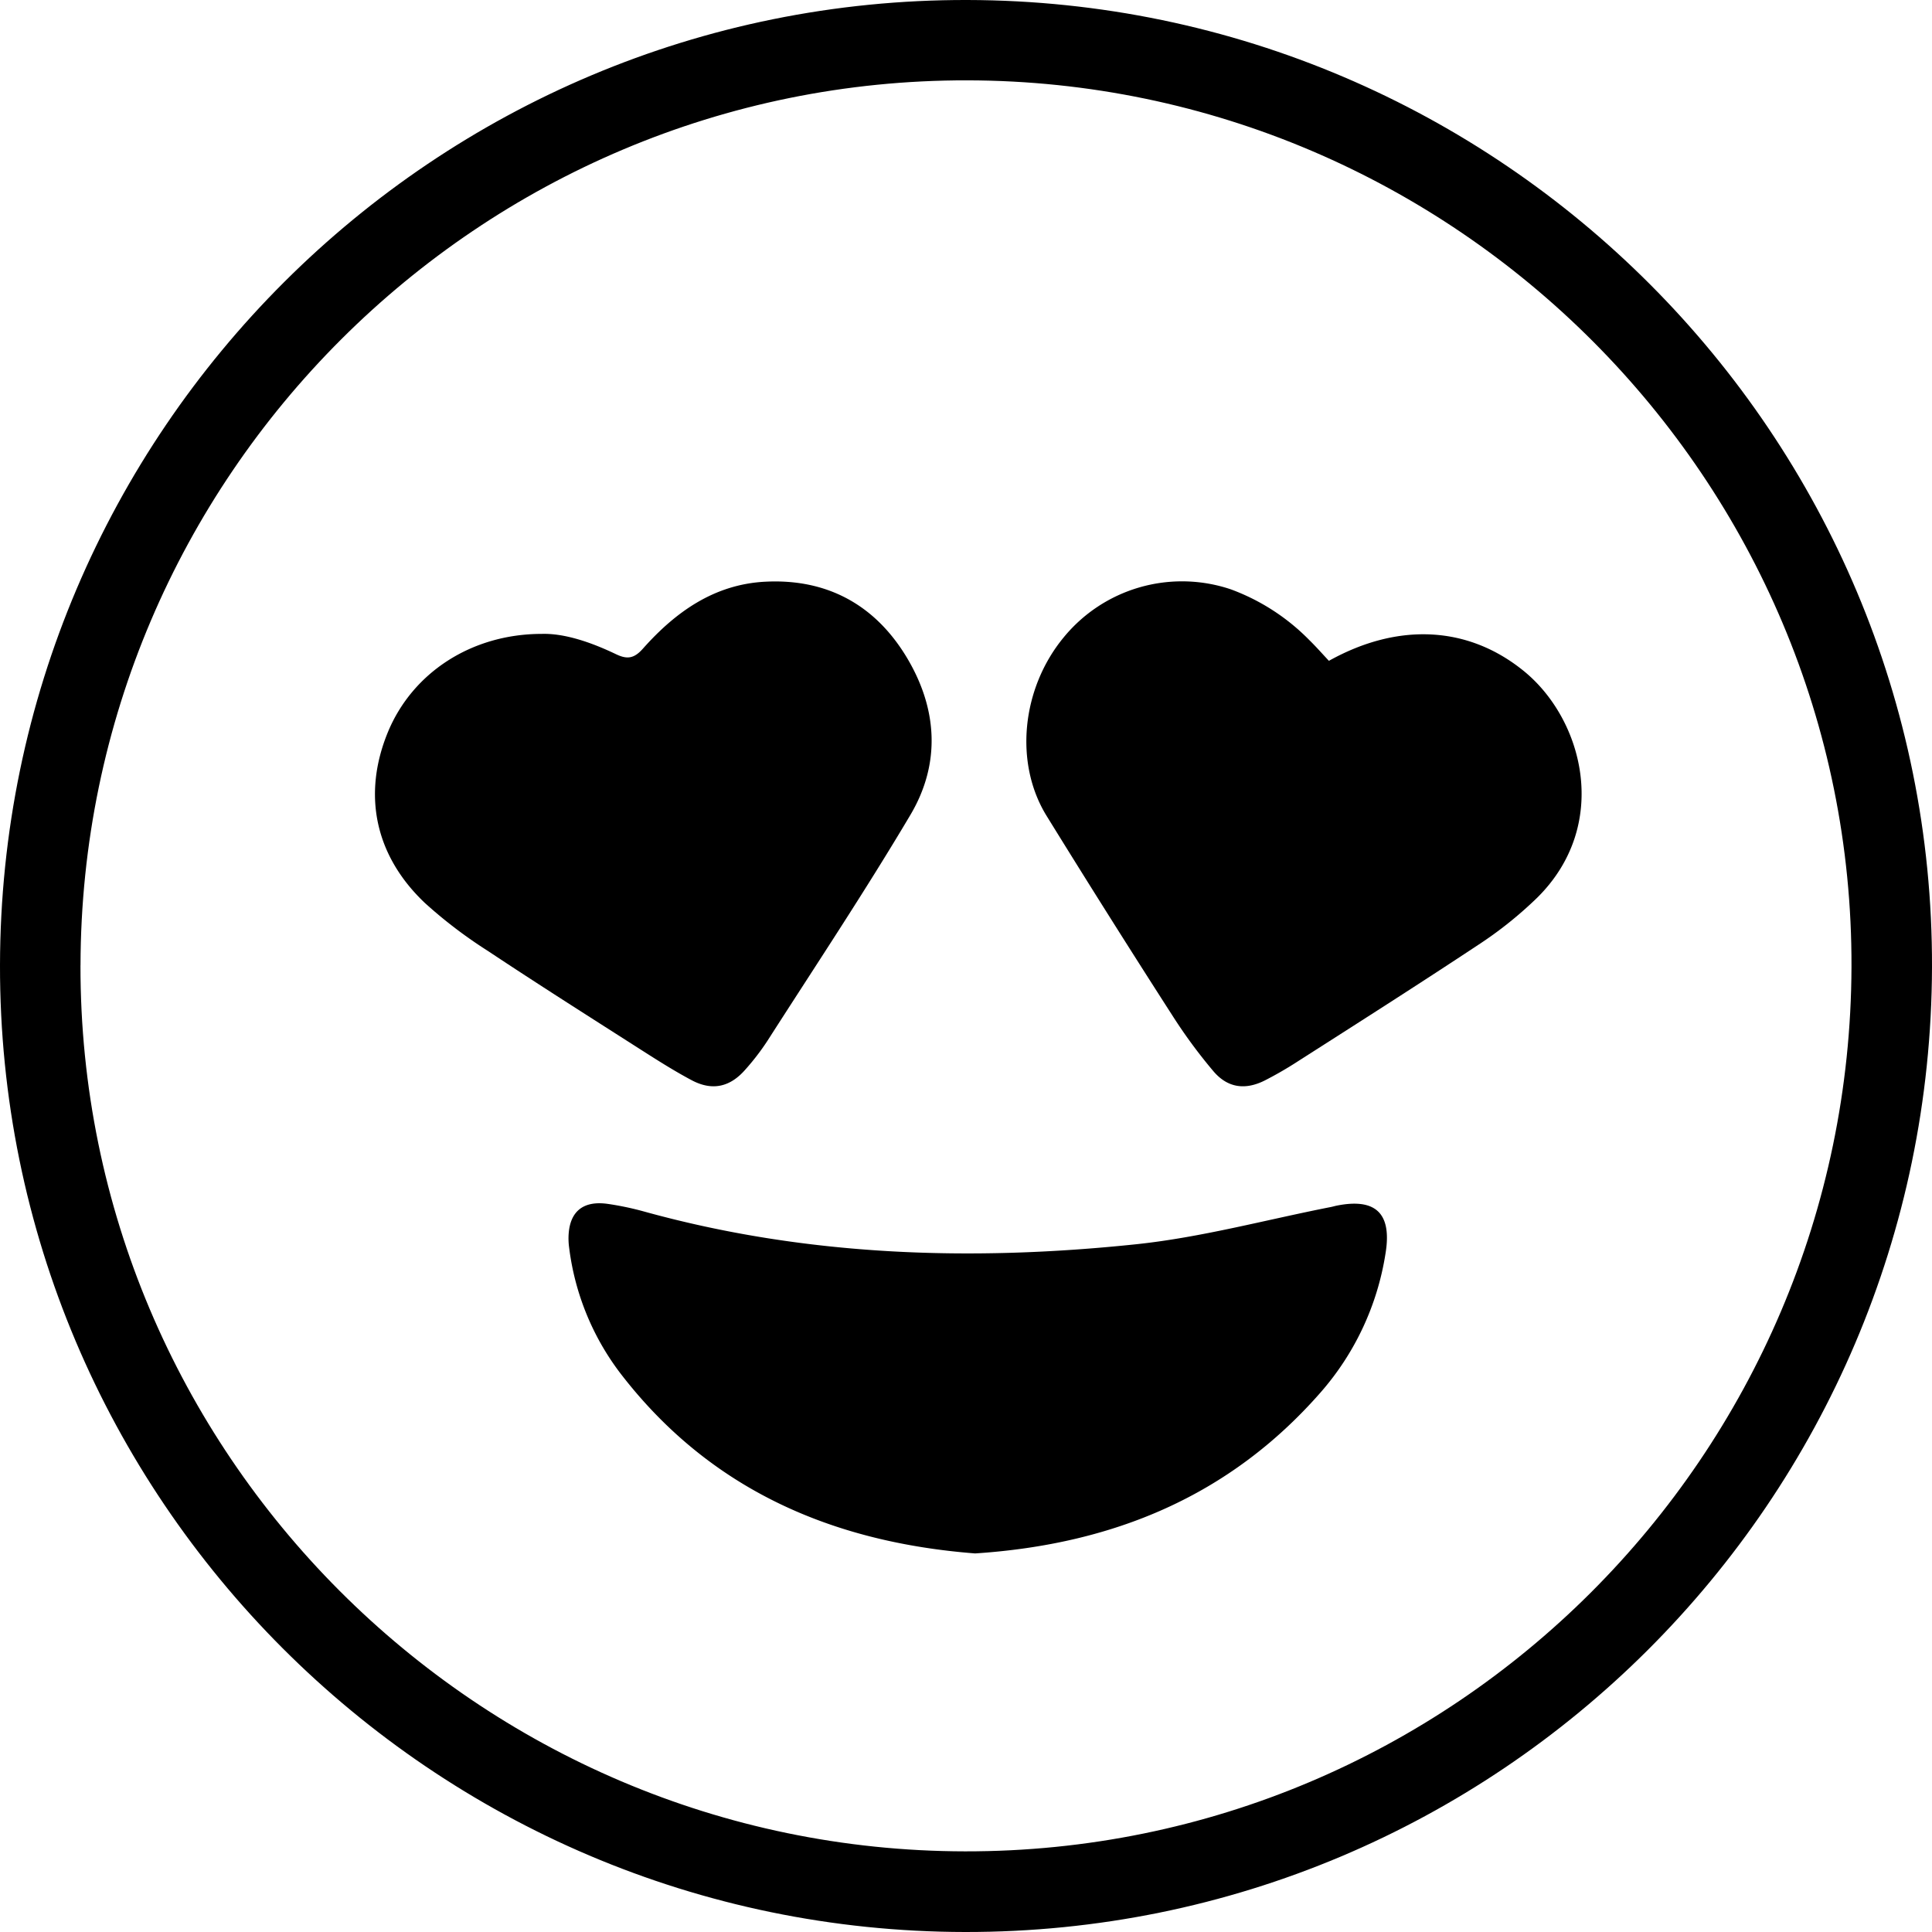
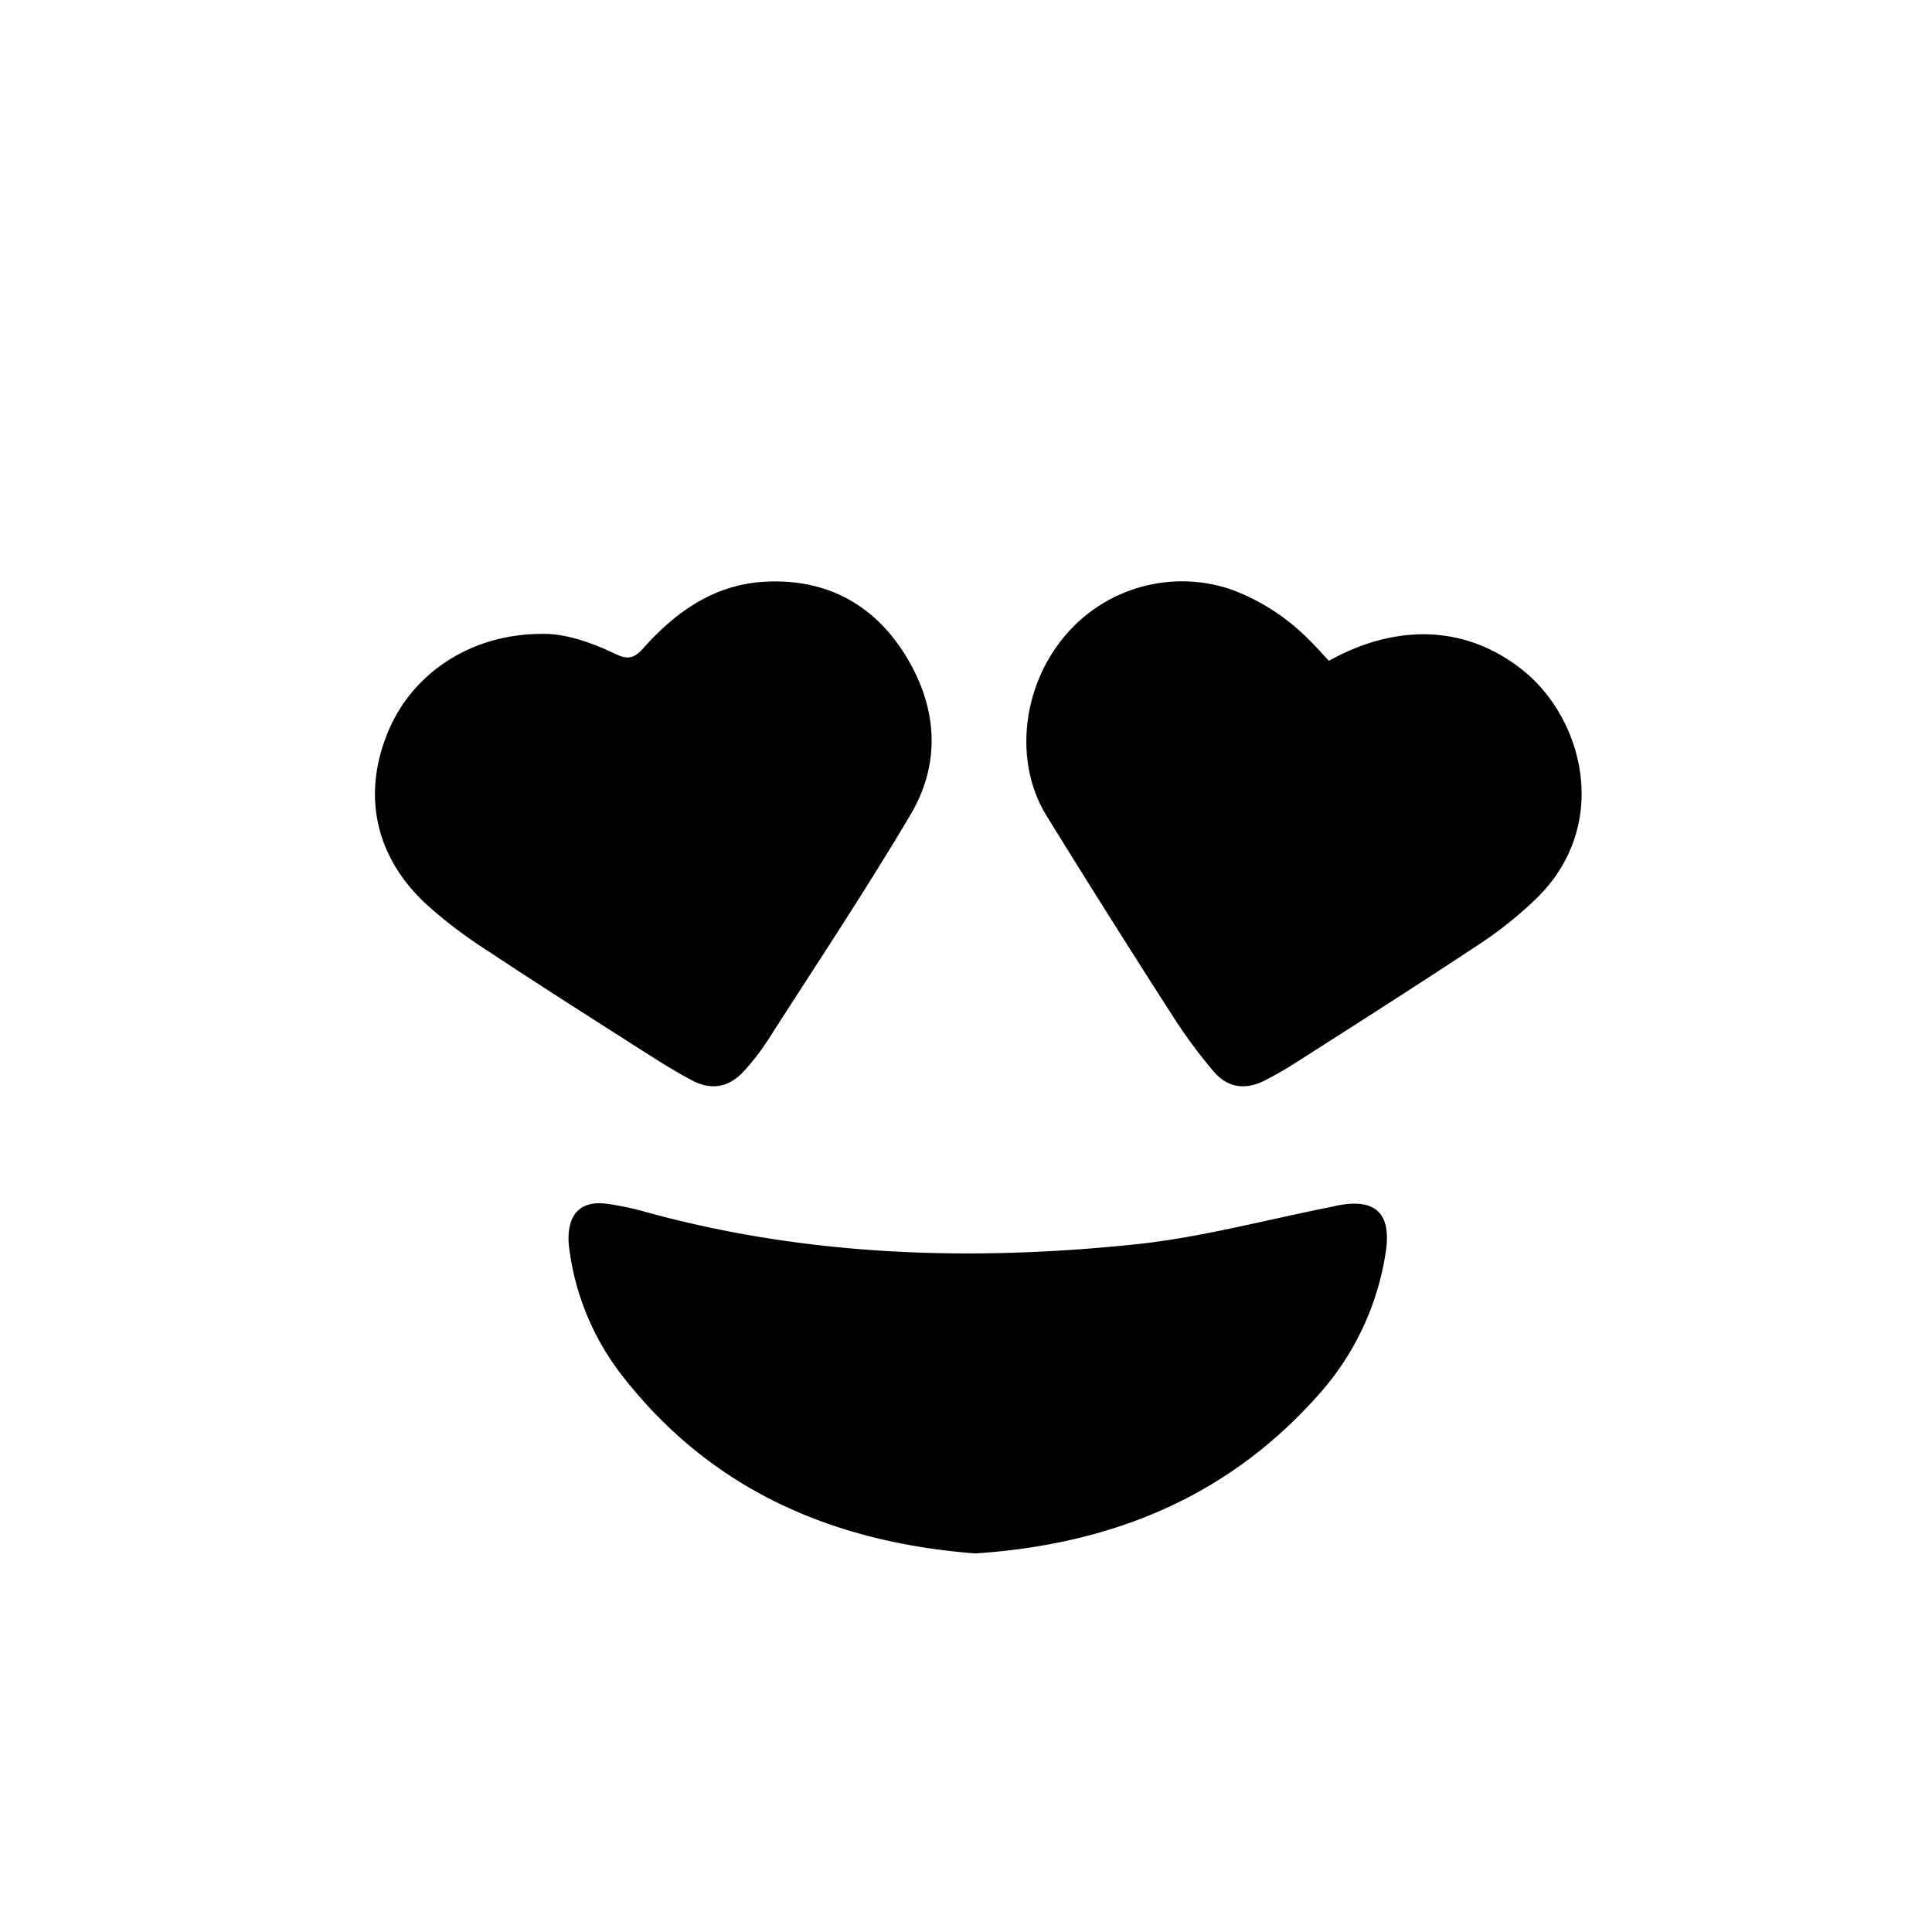
<svg xmlns="http://www.w3.org/2000/svg" id="Layer_1" data-name="Layer 1" viewBox="0 0 454.71 454.71">
  <title>17</title>
  <path d="M-4131.63,939c-33.36-2.6-62.36-14.84-83.54-42.46a61.26,61.26,0,0,1-12-29.44,16.66,16.66,0,0,1-.16-2.18c0-6.16,3.19-9.06,9.28-8.18a69.44,69.44,0,0,1,8.54,1.8c38,10.51,76.8,11.78,115.72,7.7,15.43-1.62,30.6-5.77,45.89-8.77,0.41-.08.81-0.2,1.21-0.29,9.36-1.93,13.22,1.78,11.64,11.29a64.73,64.73,0,0,1-15.27,32.64C-4071.65,925.47-4099.14,936.87-4131.63,939Z" transform="translate(4361.13 -573.39)" />
  <path d="M-4002.36,731.43c-13-10.66-29.51-11.7-46-2.51-1.5-1.59-3-3.31-4.63-4.9a50.15,50.15,0,0,0-18.44-11.92,36,36,0,0,0-39.41,11.37c-9.86,12-11.65,29.55-3.93,42q14.66,23.74,29.76,47.22a121.28,121.28,0,0,0,9.43,12.78c3.32,3.94,7.46,4.55,12.1,2.23a88.4,88.4,0,0,0,8.08-4.69c14.09-9,28.23-18,42.17-27.23a92.72,92.72,0,0,0,13.84-11.06C-3982.09,767.67-3988.36,742.95-4002.36,731.43Z" transform="translate(4361.13 -573.39)" />
  <path d="M-4148,727.66c-7.48-12.12-18.74-18.11-33.06-17.36-12,.63-21.09,7.13-28.76,15.76-2.08,2.34-3.7,2.56-6.33,1.3-5.95-2.85-12.15-4.93-17.44-4.78-16.67,0-30.51,9.22-36.25,23.13-6,14.6-3.12,29,8.72,40.21a109.35,109.35,0,0,0,14.85,11.3c11.6,7.71,23.37,15.17,35.11,22.67,4.2,2.68,8.41,5.39,12.81,7.73,4.81,2.56,9,1.66,12.6-2.45a56.92,56.92,0,0,0,5.31-6.92c11.27-17.6,22.86-35,33.54-53C-4139.56,752.92-4140.52,739.82-4148,727.66Z" transform="translate(4361.13 -573.39)" />
-   <path d="M-4361.13,800.57c0.19-125.62,102.27-227.46,227.71-227.18s227.35,102.39,227,227.64c-0.35,125.64-102.2,227.25-227.59,227.07S-4361.32,925.89-4361.13,800.57Zm18.94,0c-0.17,114.69,93.37,208.39,208.21,208.55s208.23-93.1,208.61-208.15c0.38-114.57-93.25-208.46-208.09-208.67S-4342,685.61-4342.18,800.61Z" transform="translate(4361.13 -573.39)" />
</svg>